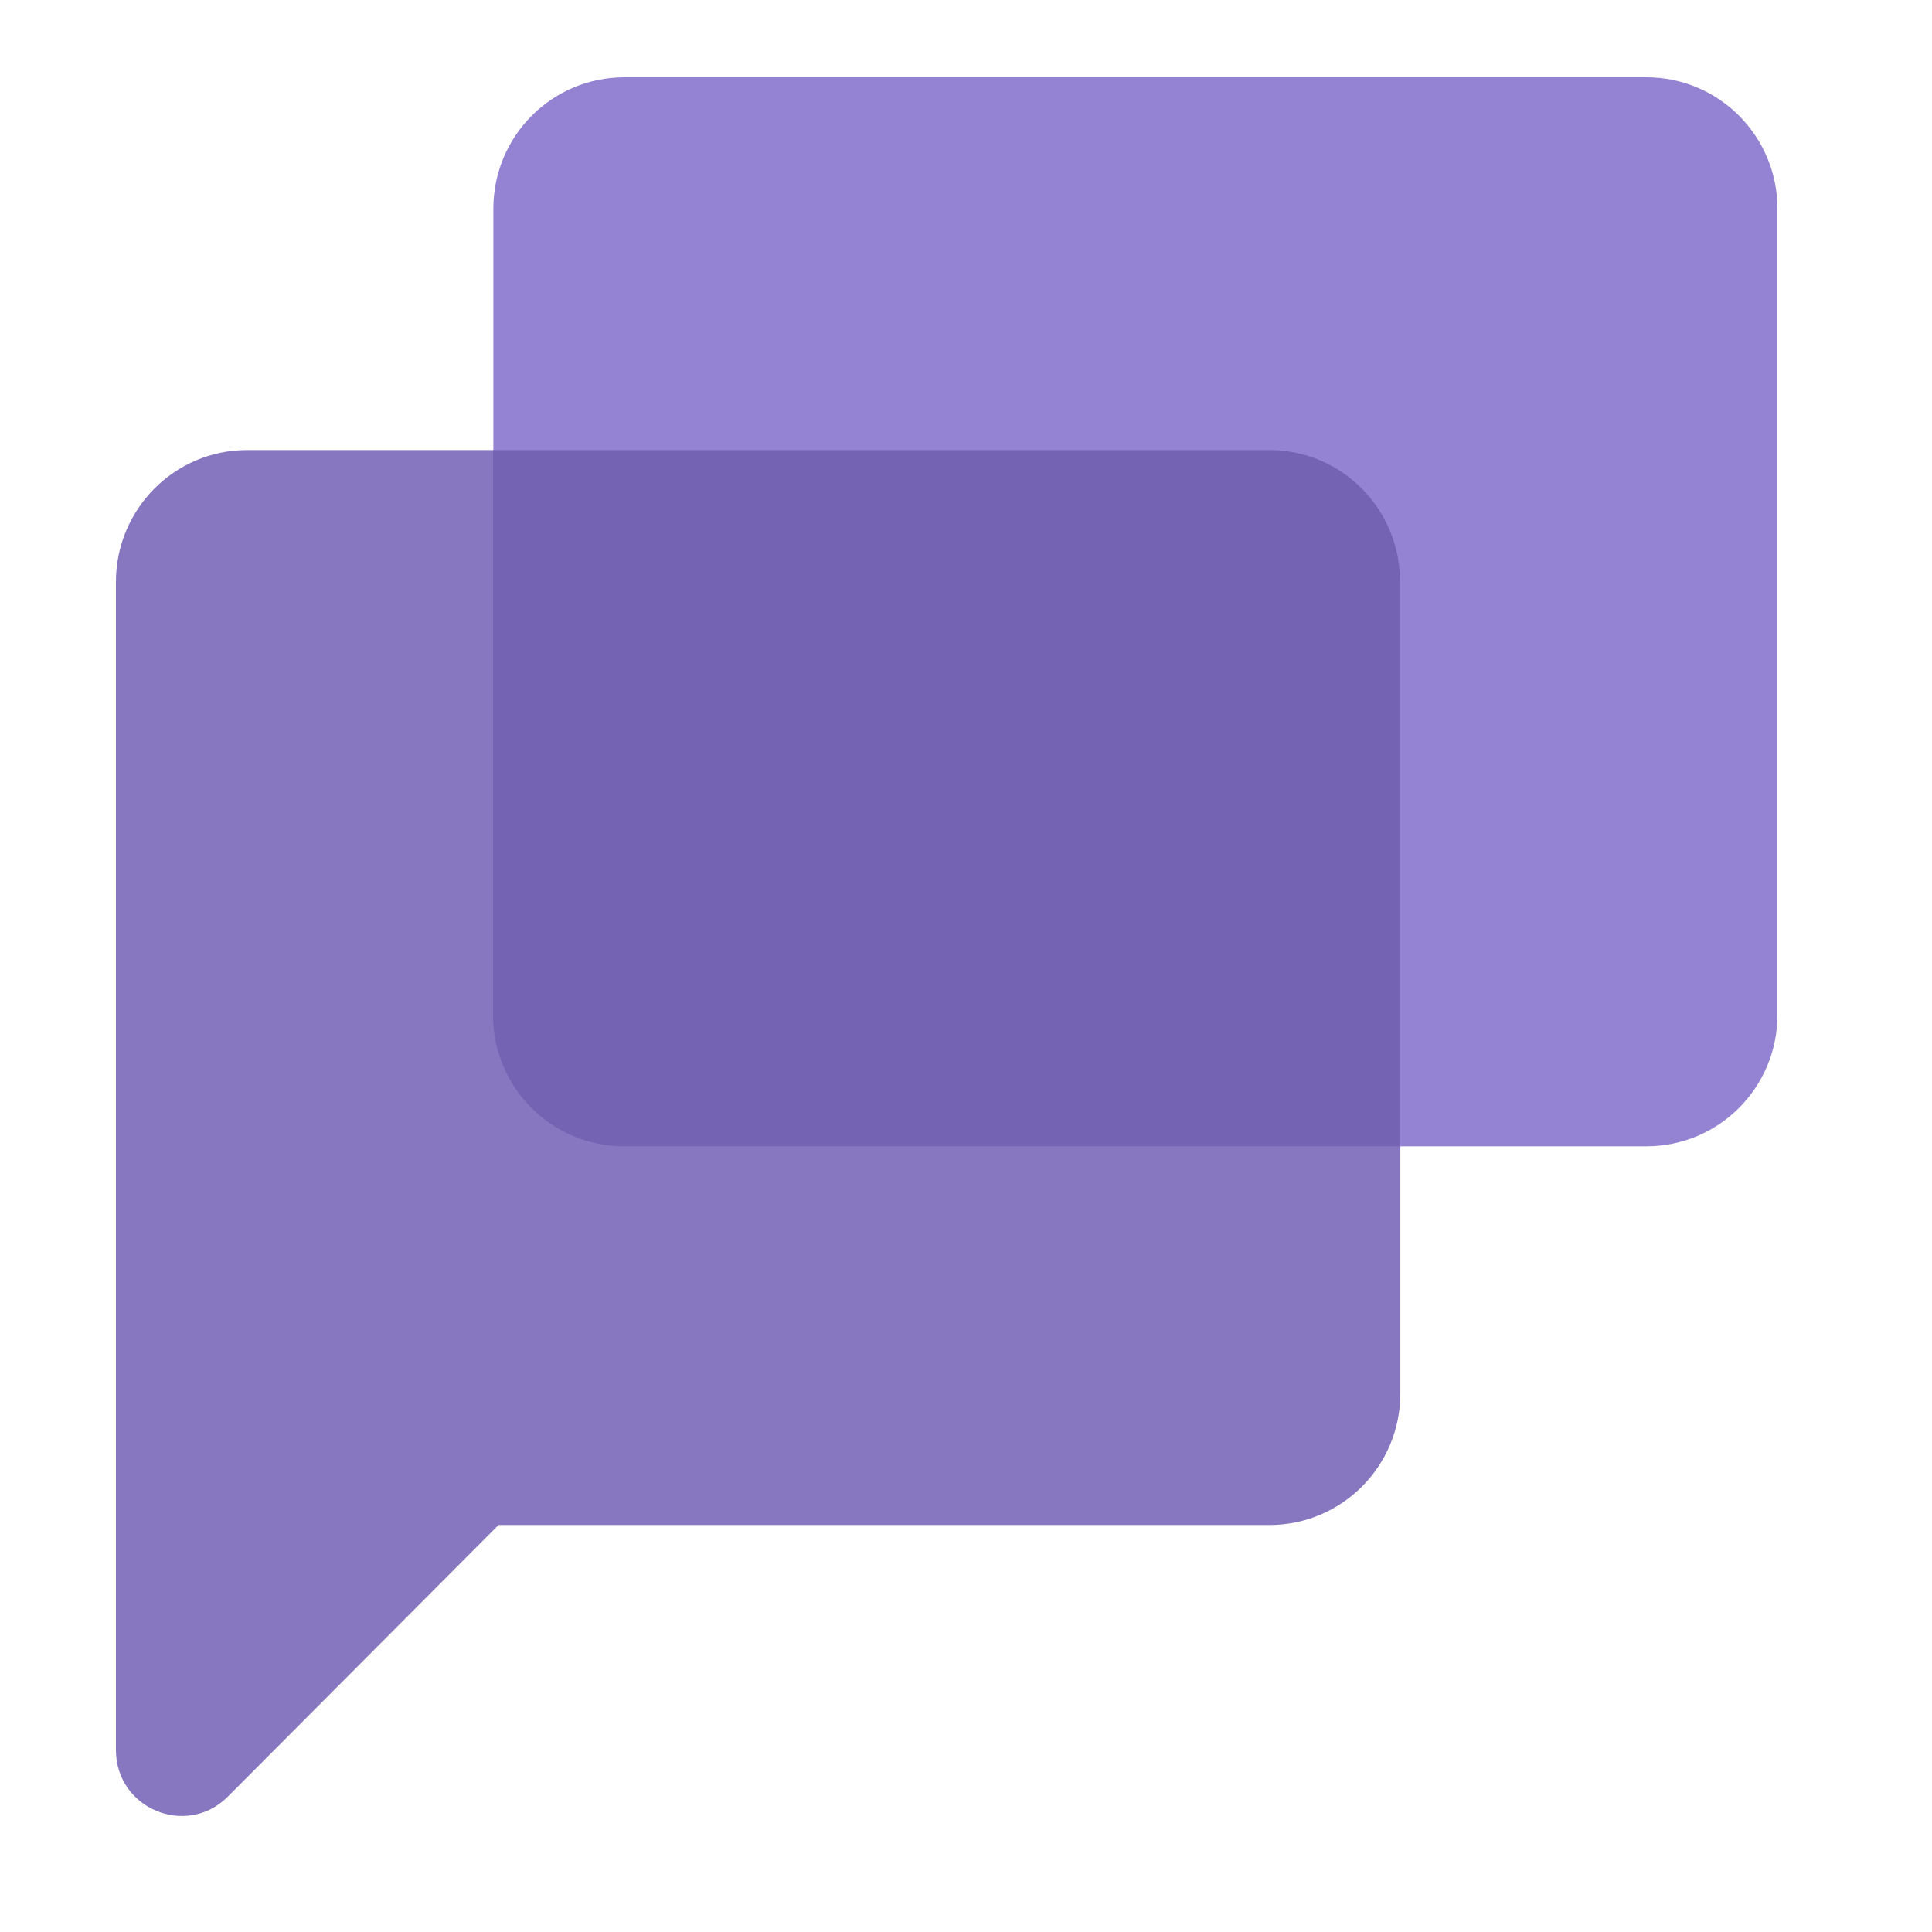
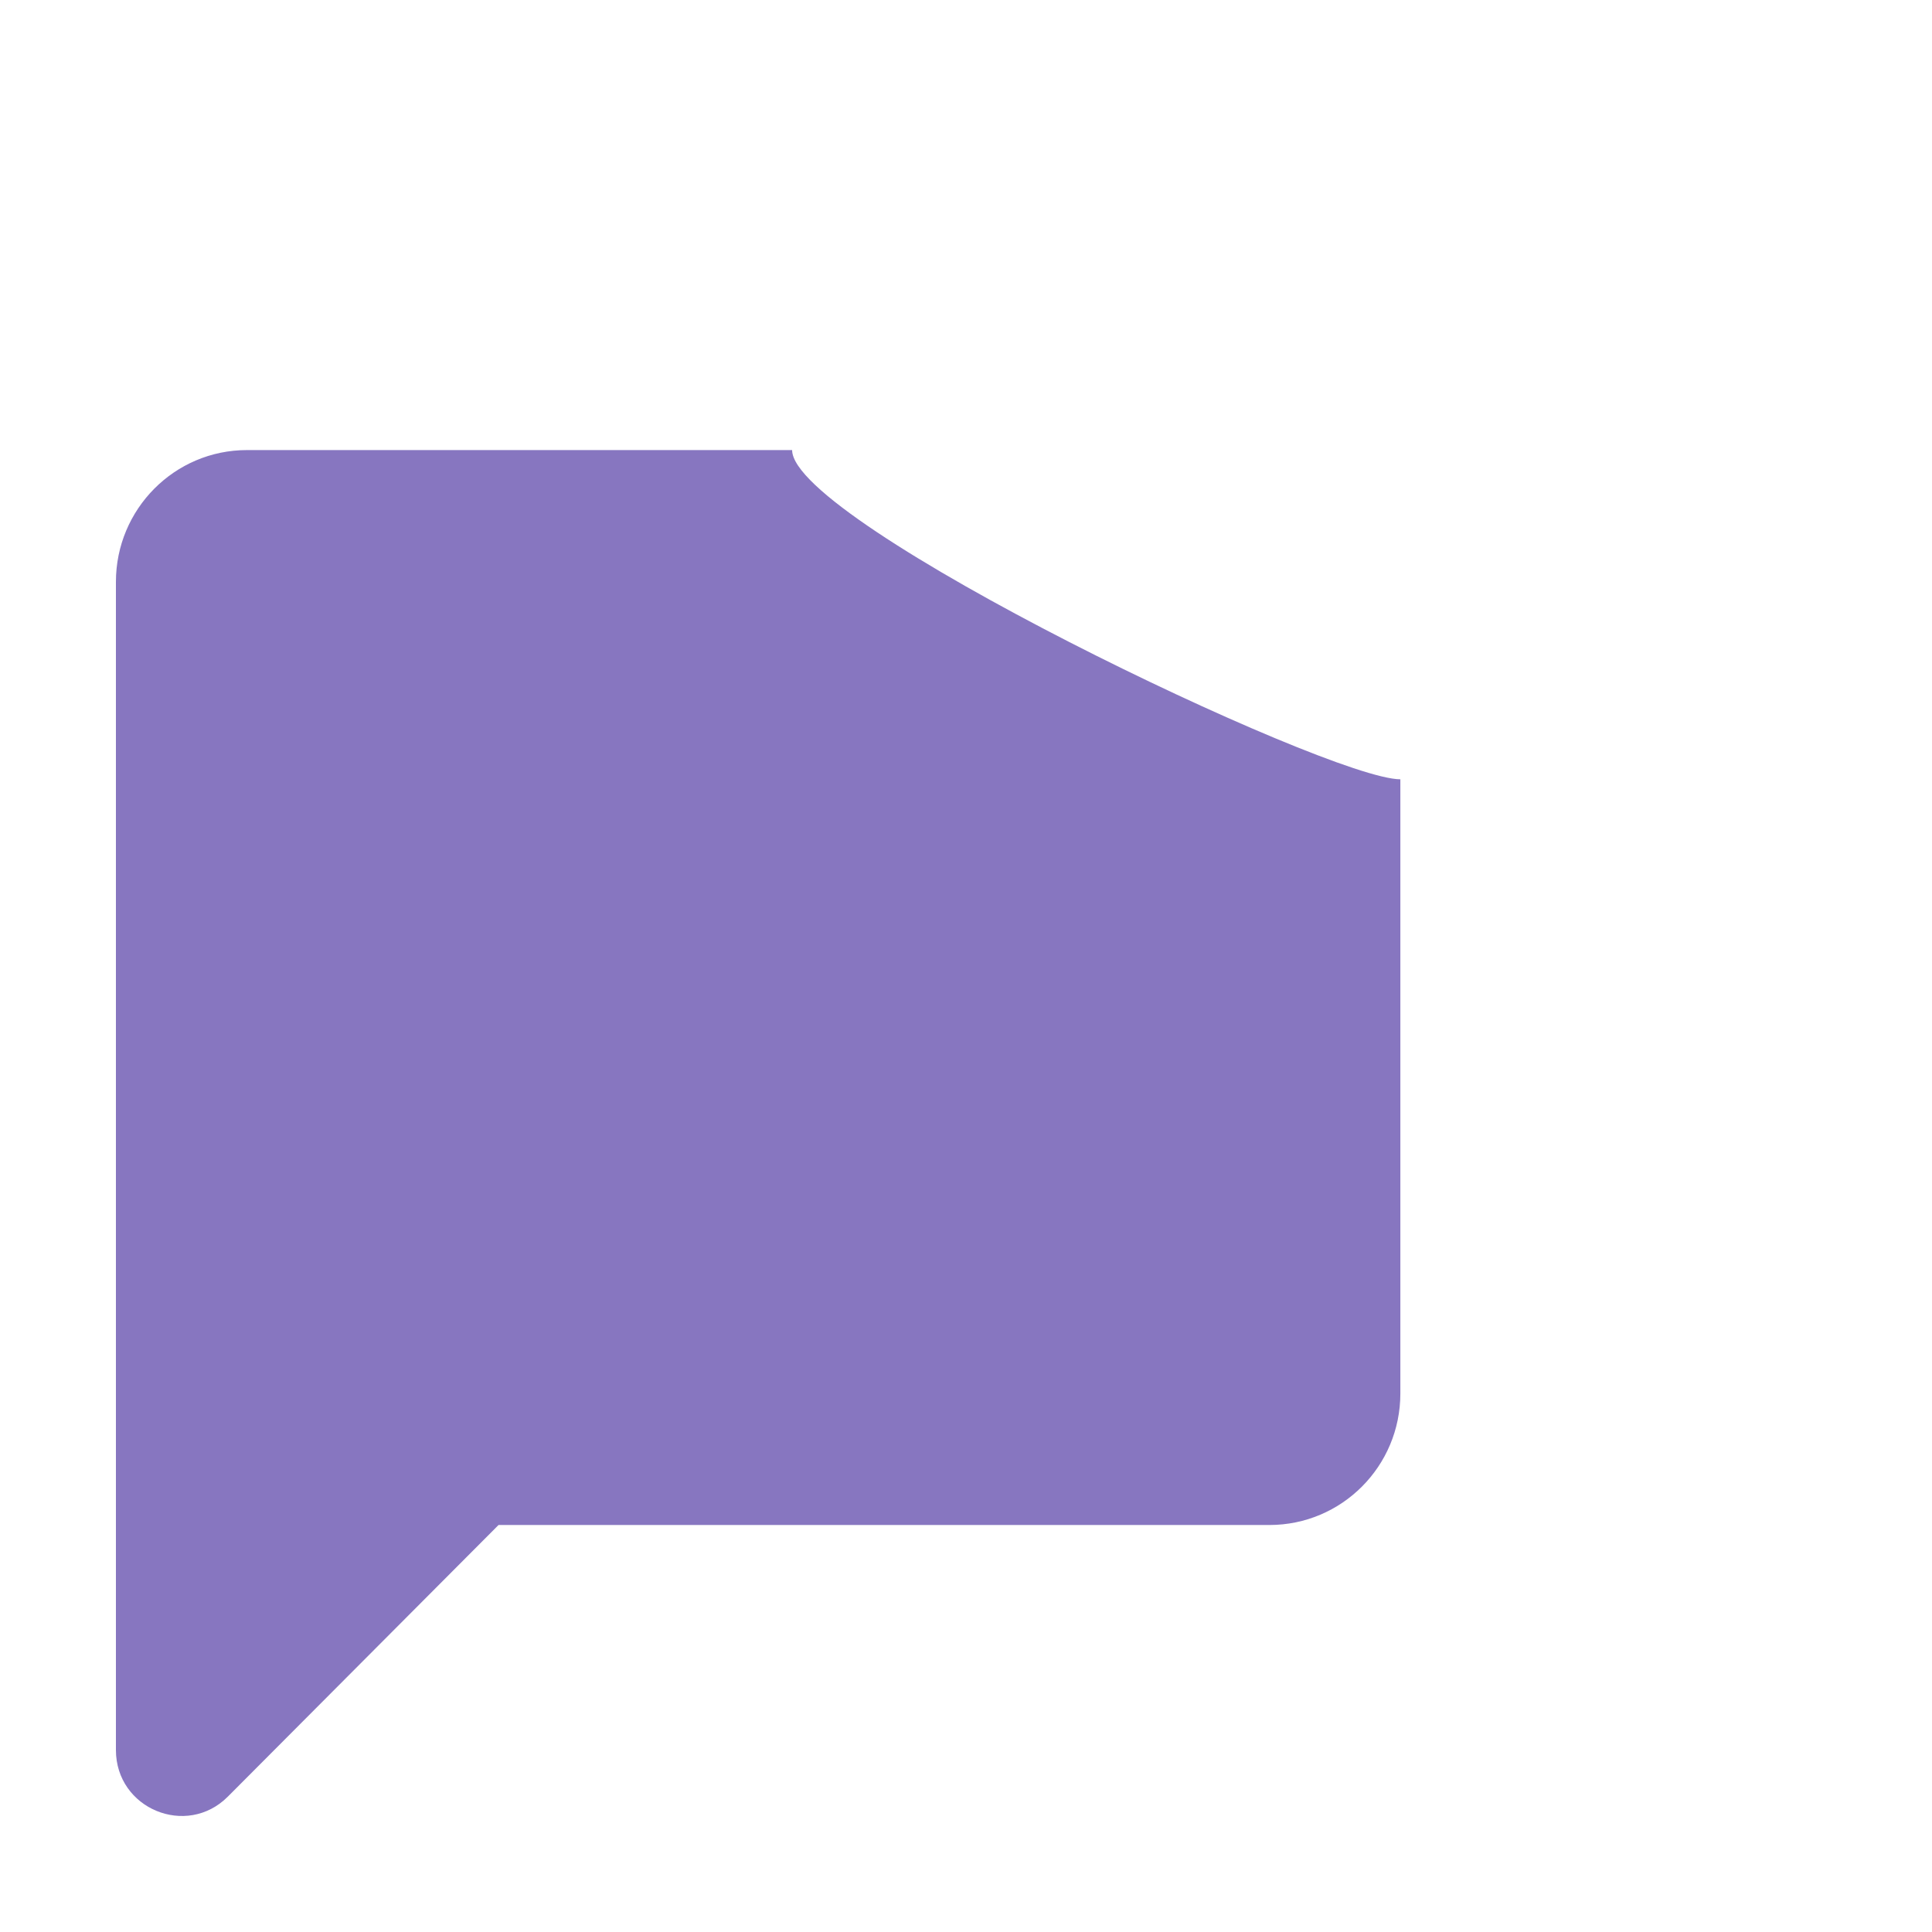
<svg xmlns="http://www.w3.org/2000/svg" width="50" height="50" viewBox="0 0 50 50" fill="none">
  <g clip-path="url(#clip0_92_114)">
    <path d="M20.5 11.648H12.759H6.39C4.516 11.648 3 13.178 3 15.059V45.29C3 46.811 4.83 47.567 5.897 46.496L12.902 39.467H32.851C34.725 39.467 36.241 37.946 36.241 36.065V29.675V20.168C34.367 20.168 20.5 13.529 20.5 11.648Z" fill="#8776C0" />
-     <path d="M42.609 2H16.158C14.284 2 12.768 3.521 12.768 5.402V11.648V19.5C14.643 19.5 25.5 27.785 25.5 29.666H36.241H42.609C44.484 29.666 46 28.145 46 26.264V5.402C46 3.521 44.484 2 42.609 2Z" fill="#9482D2" />
-     <path d="M32.851 11.648H12.759V26.264C12.759 28.145 14.275 29.666 16.149 29.666H36.232V15.059C36.241 13.178 34.725 11.648 32.851 11.648Z" fill="#7462B3" />
  </g>
  <defs>
    <clipPath id="clip0_92_114">
      <rect width="43" height="45" fill="white" transform="translate(3 2)" />
    </clipPath>
  </defs>
</svg>